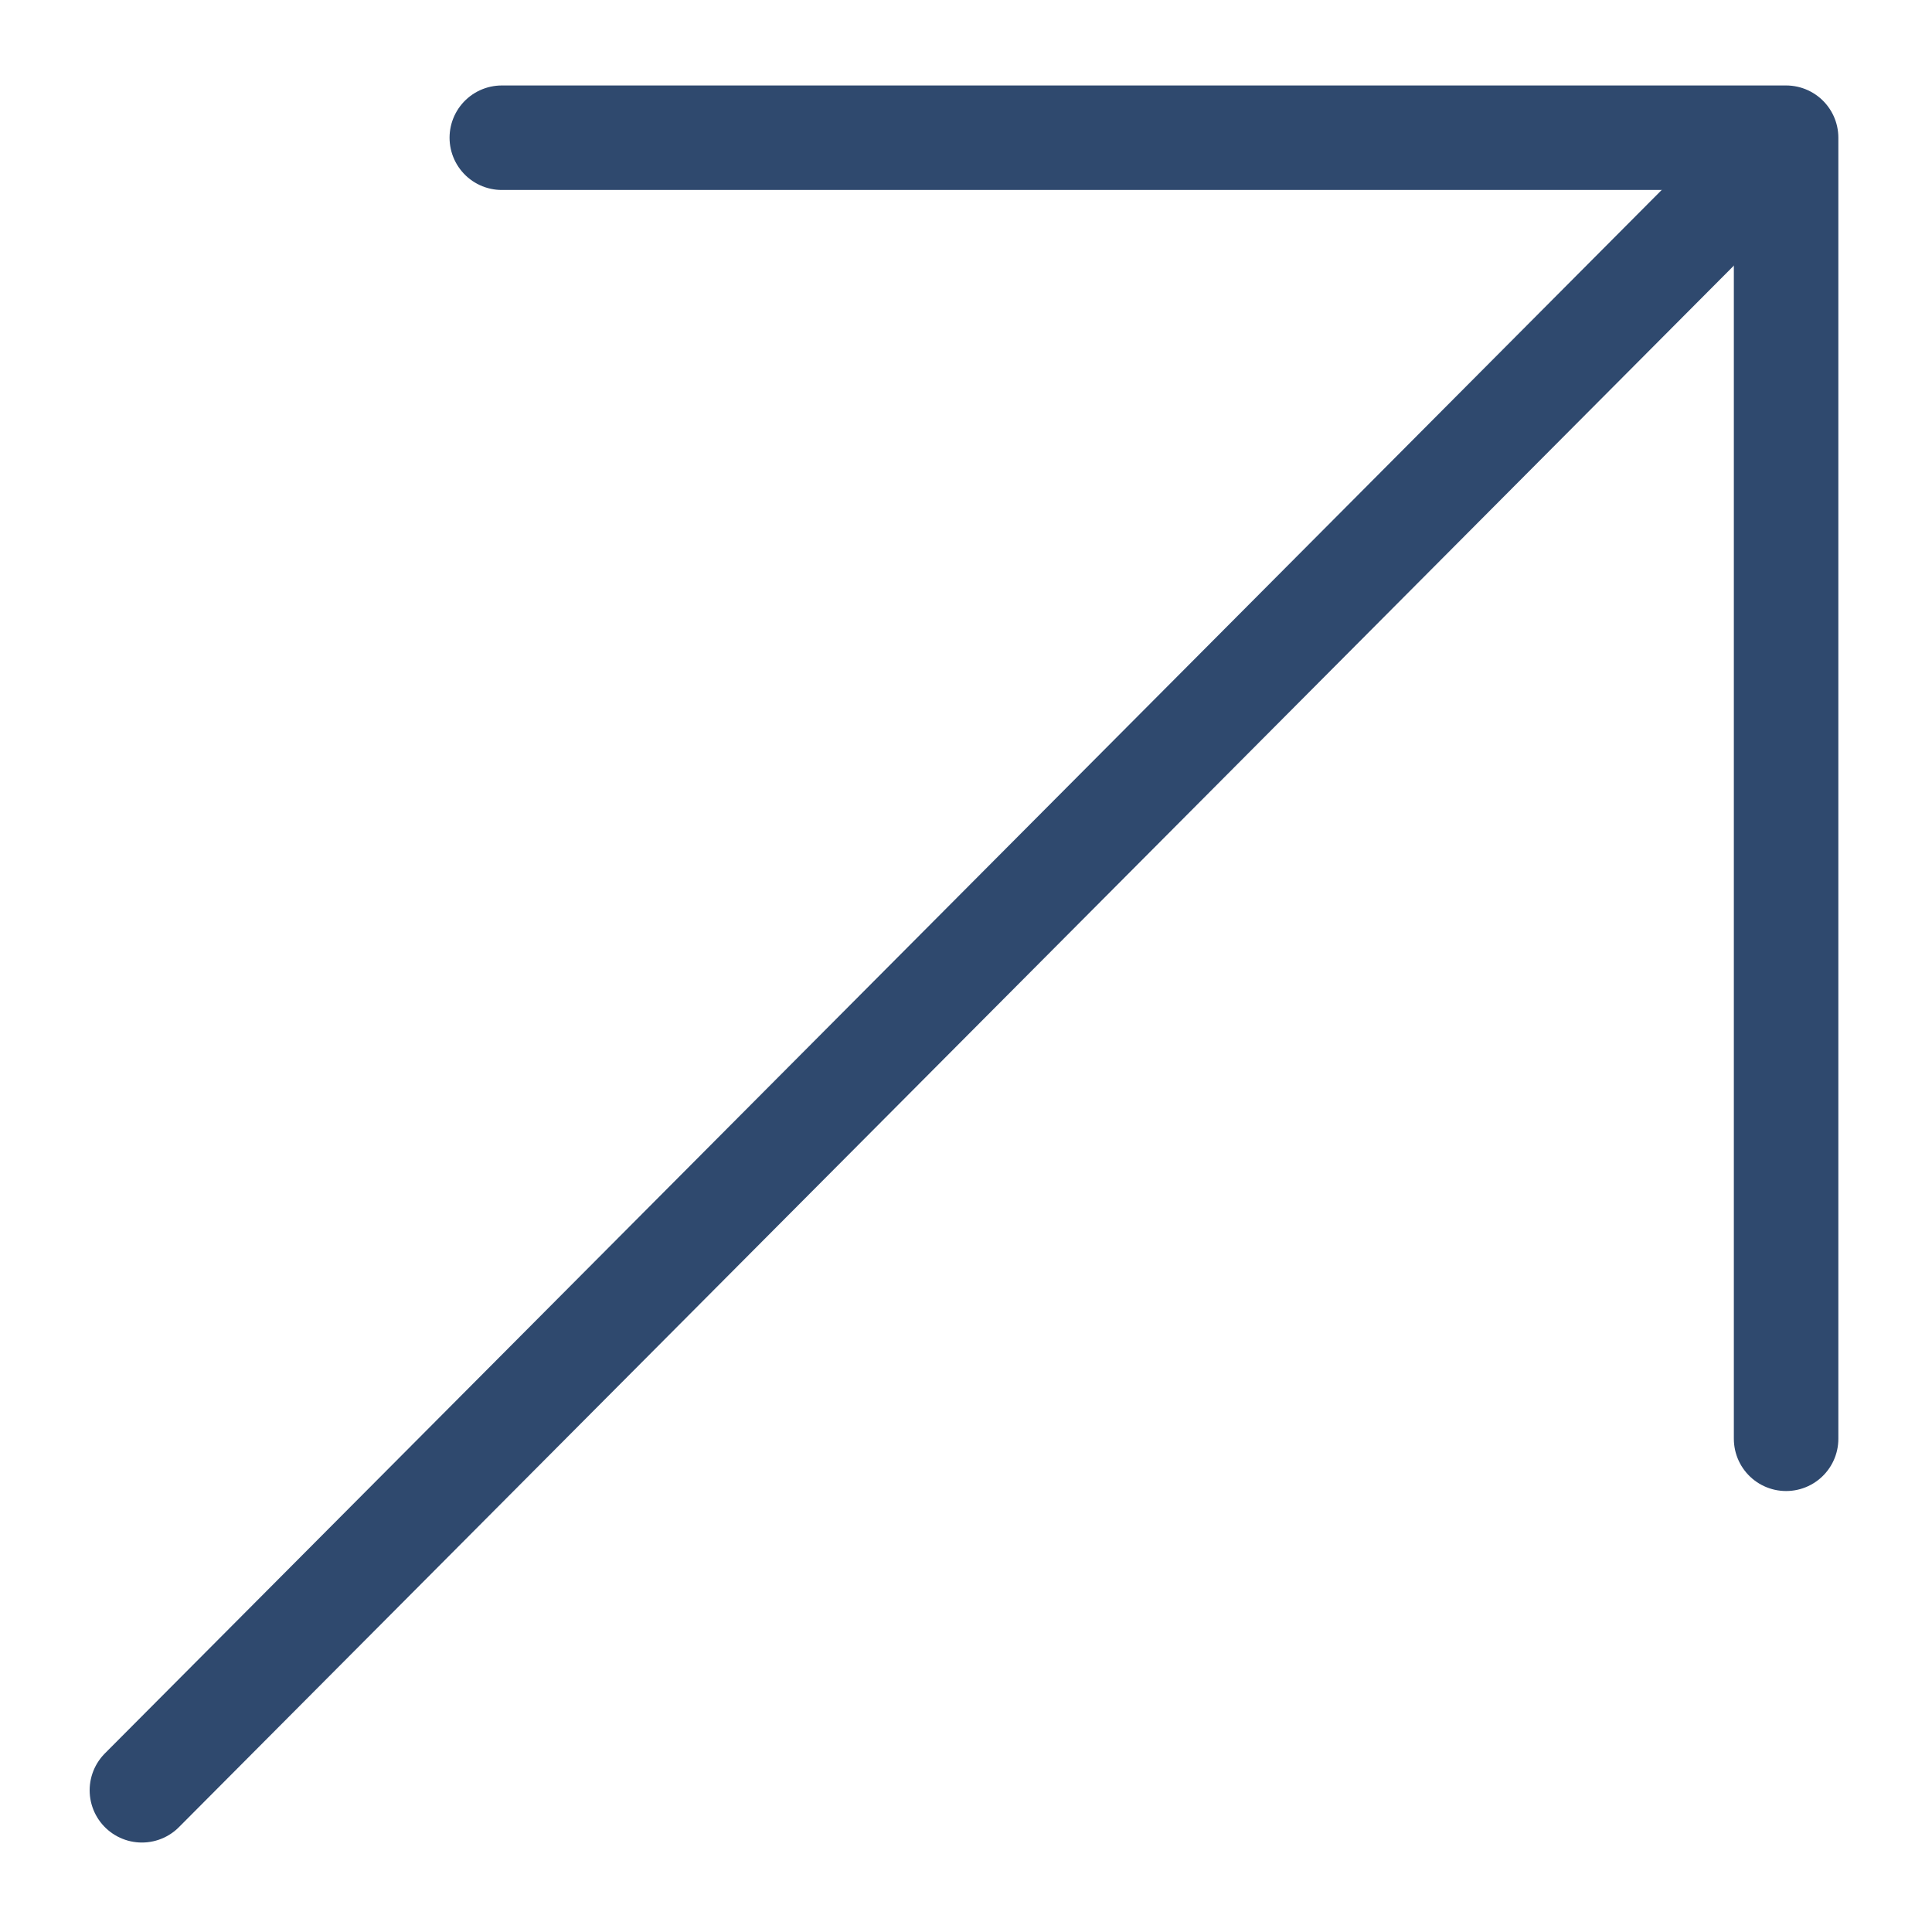
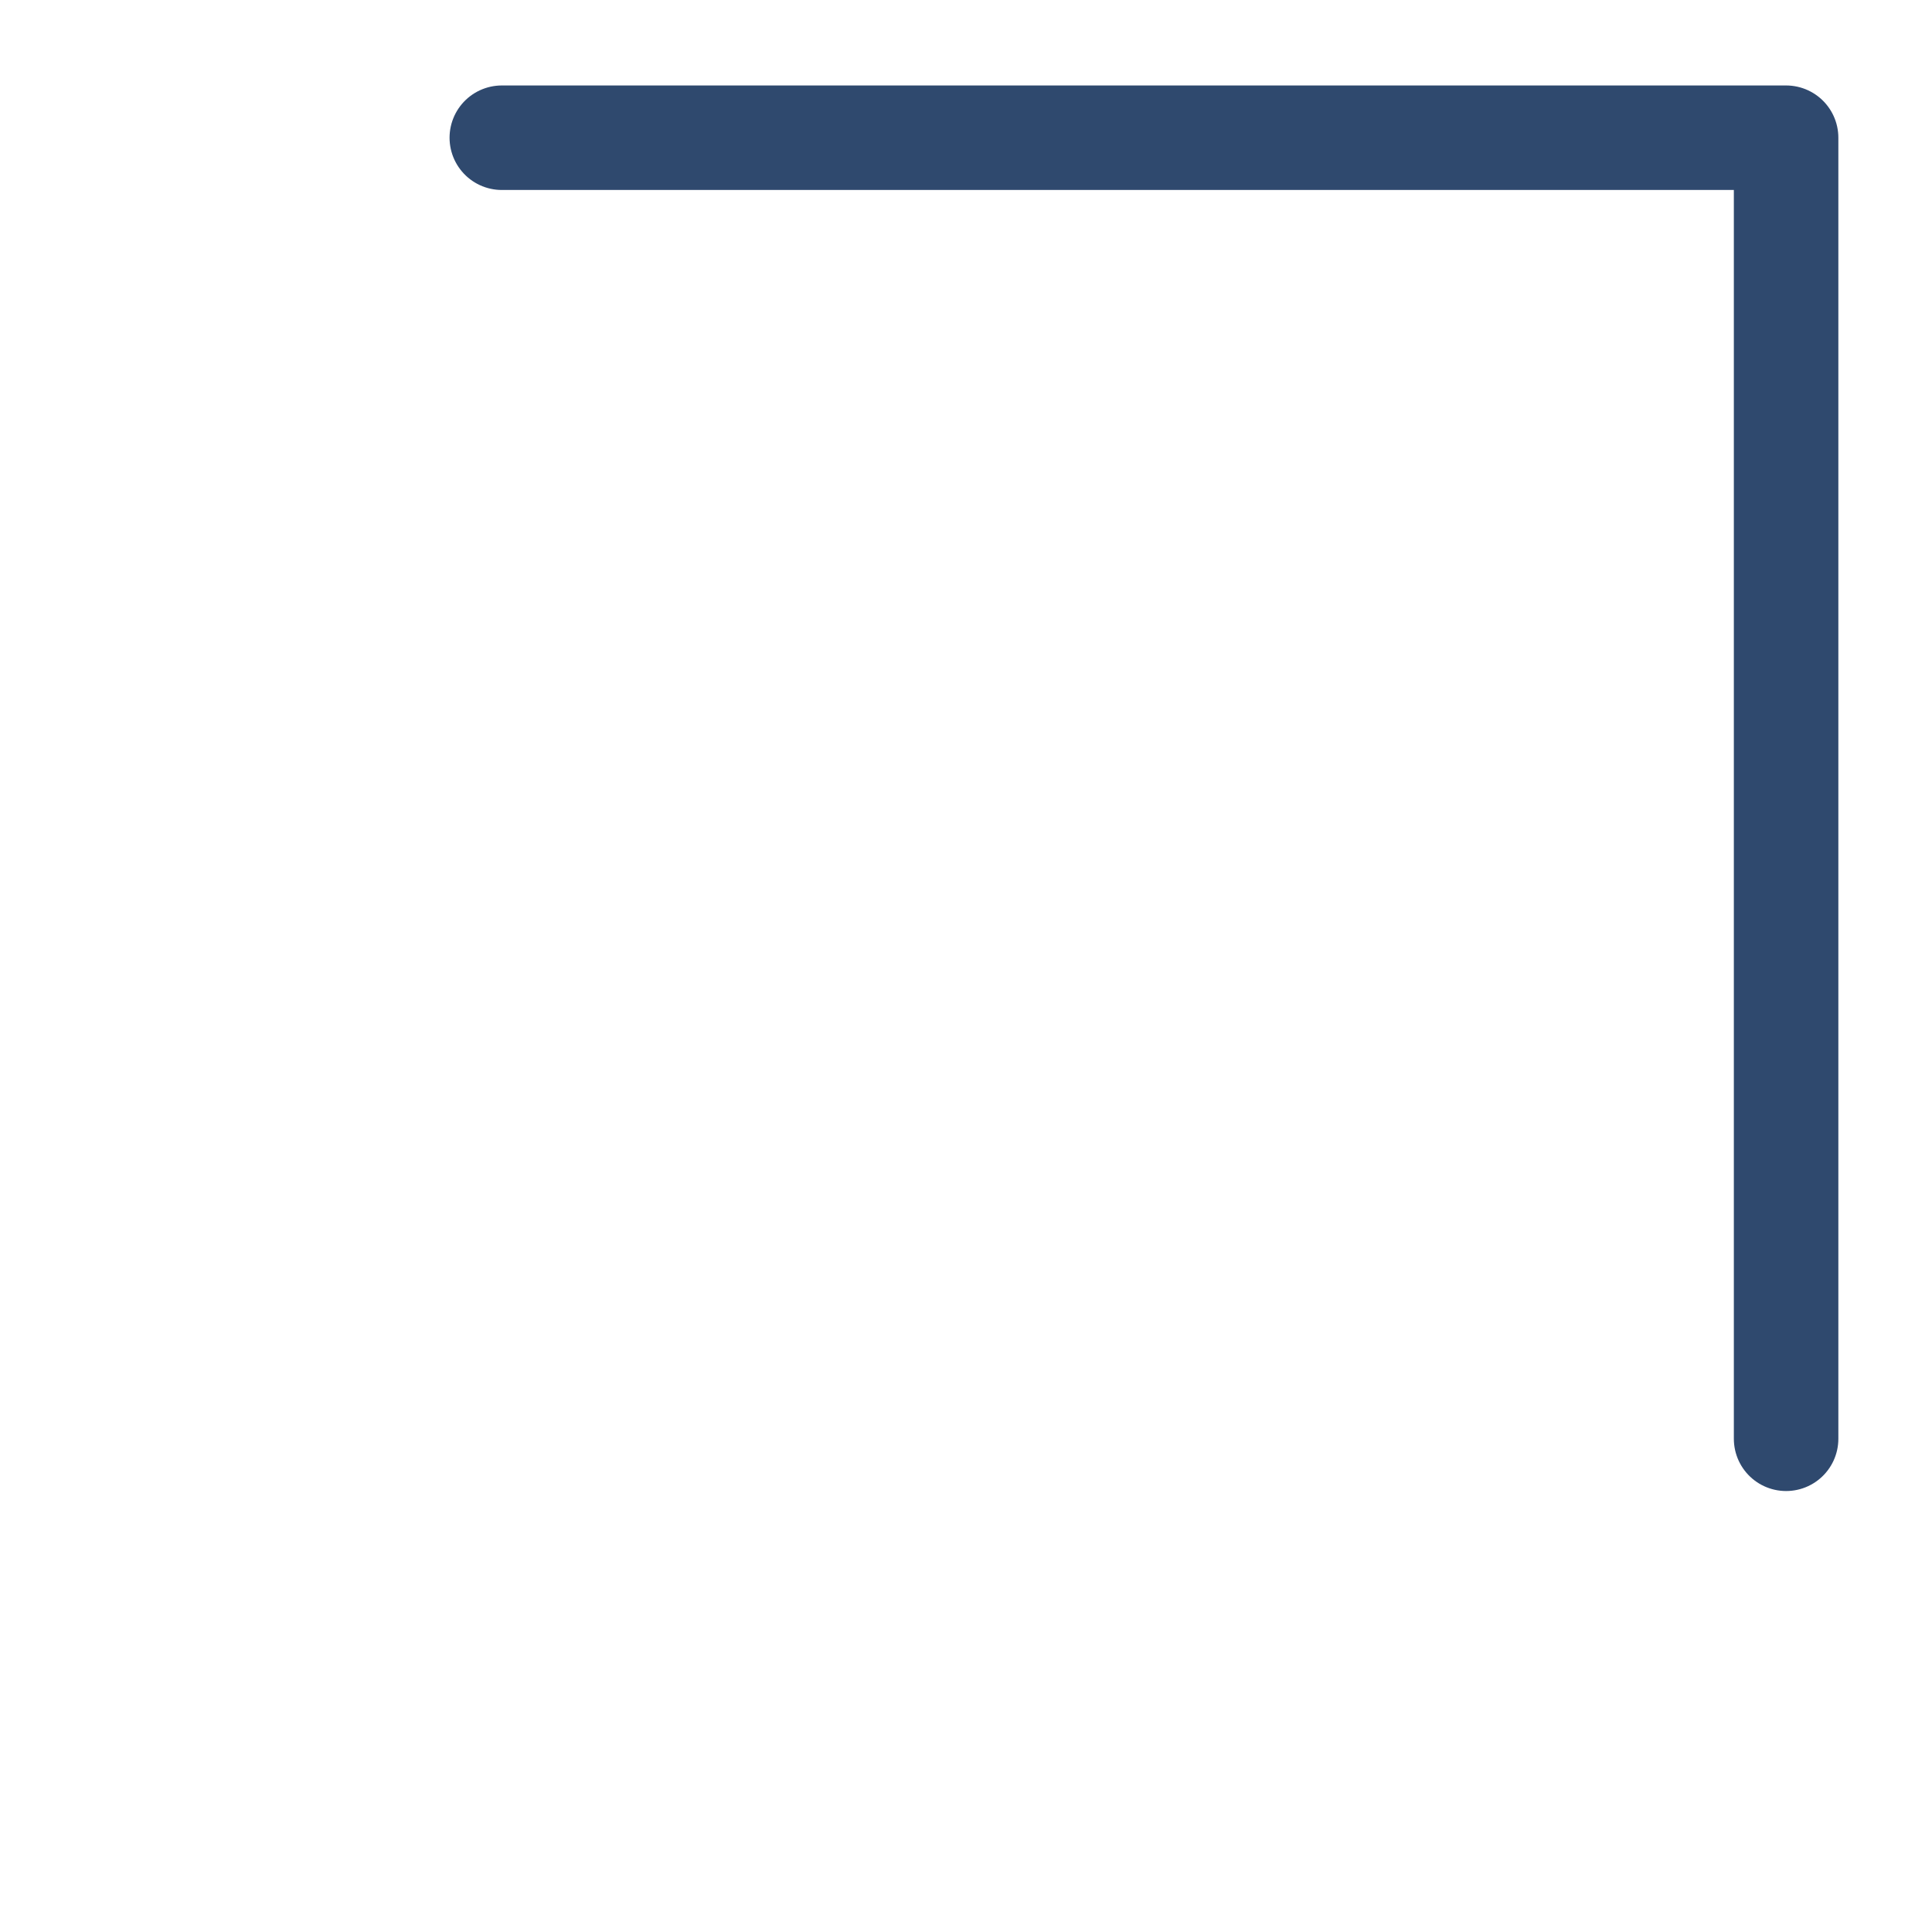
<svg xmlns="http://www.w3.org/2000/svg" id="Слой_1" data-name="Слой 1" viewBox="0 0 425.2 425.2">
  <defs>
    <style>.cls-1{fill:none;stroke:#2f496e;stroke-linecap:round;stroke-linejoin:round;stroke-width:23px;}</style>
  </defs>
-   <line class="cls-1" x1="31.23" y1="394.01" x2="391.56" y2="32.15" />
  <polyline class="cls-1" points="110.44 30.31 393.09 30.31 393.09 316.65" />
</svg>